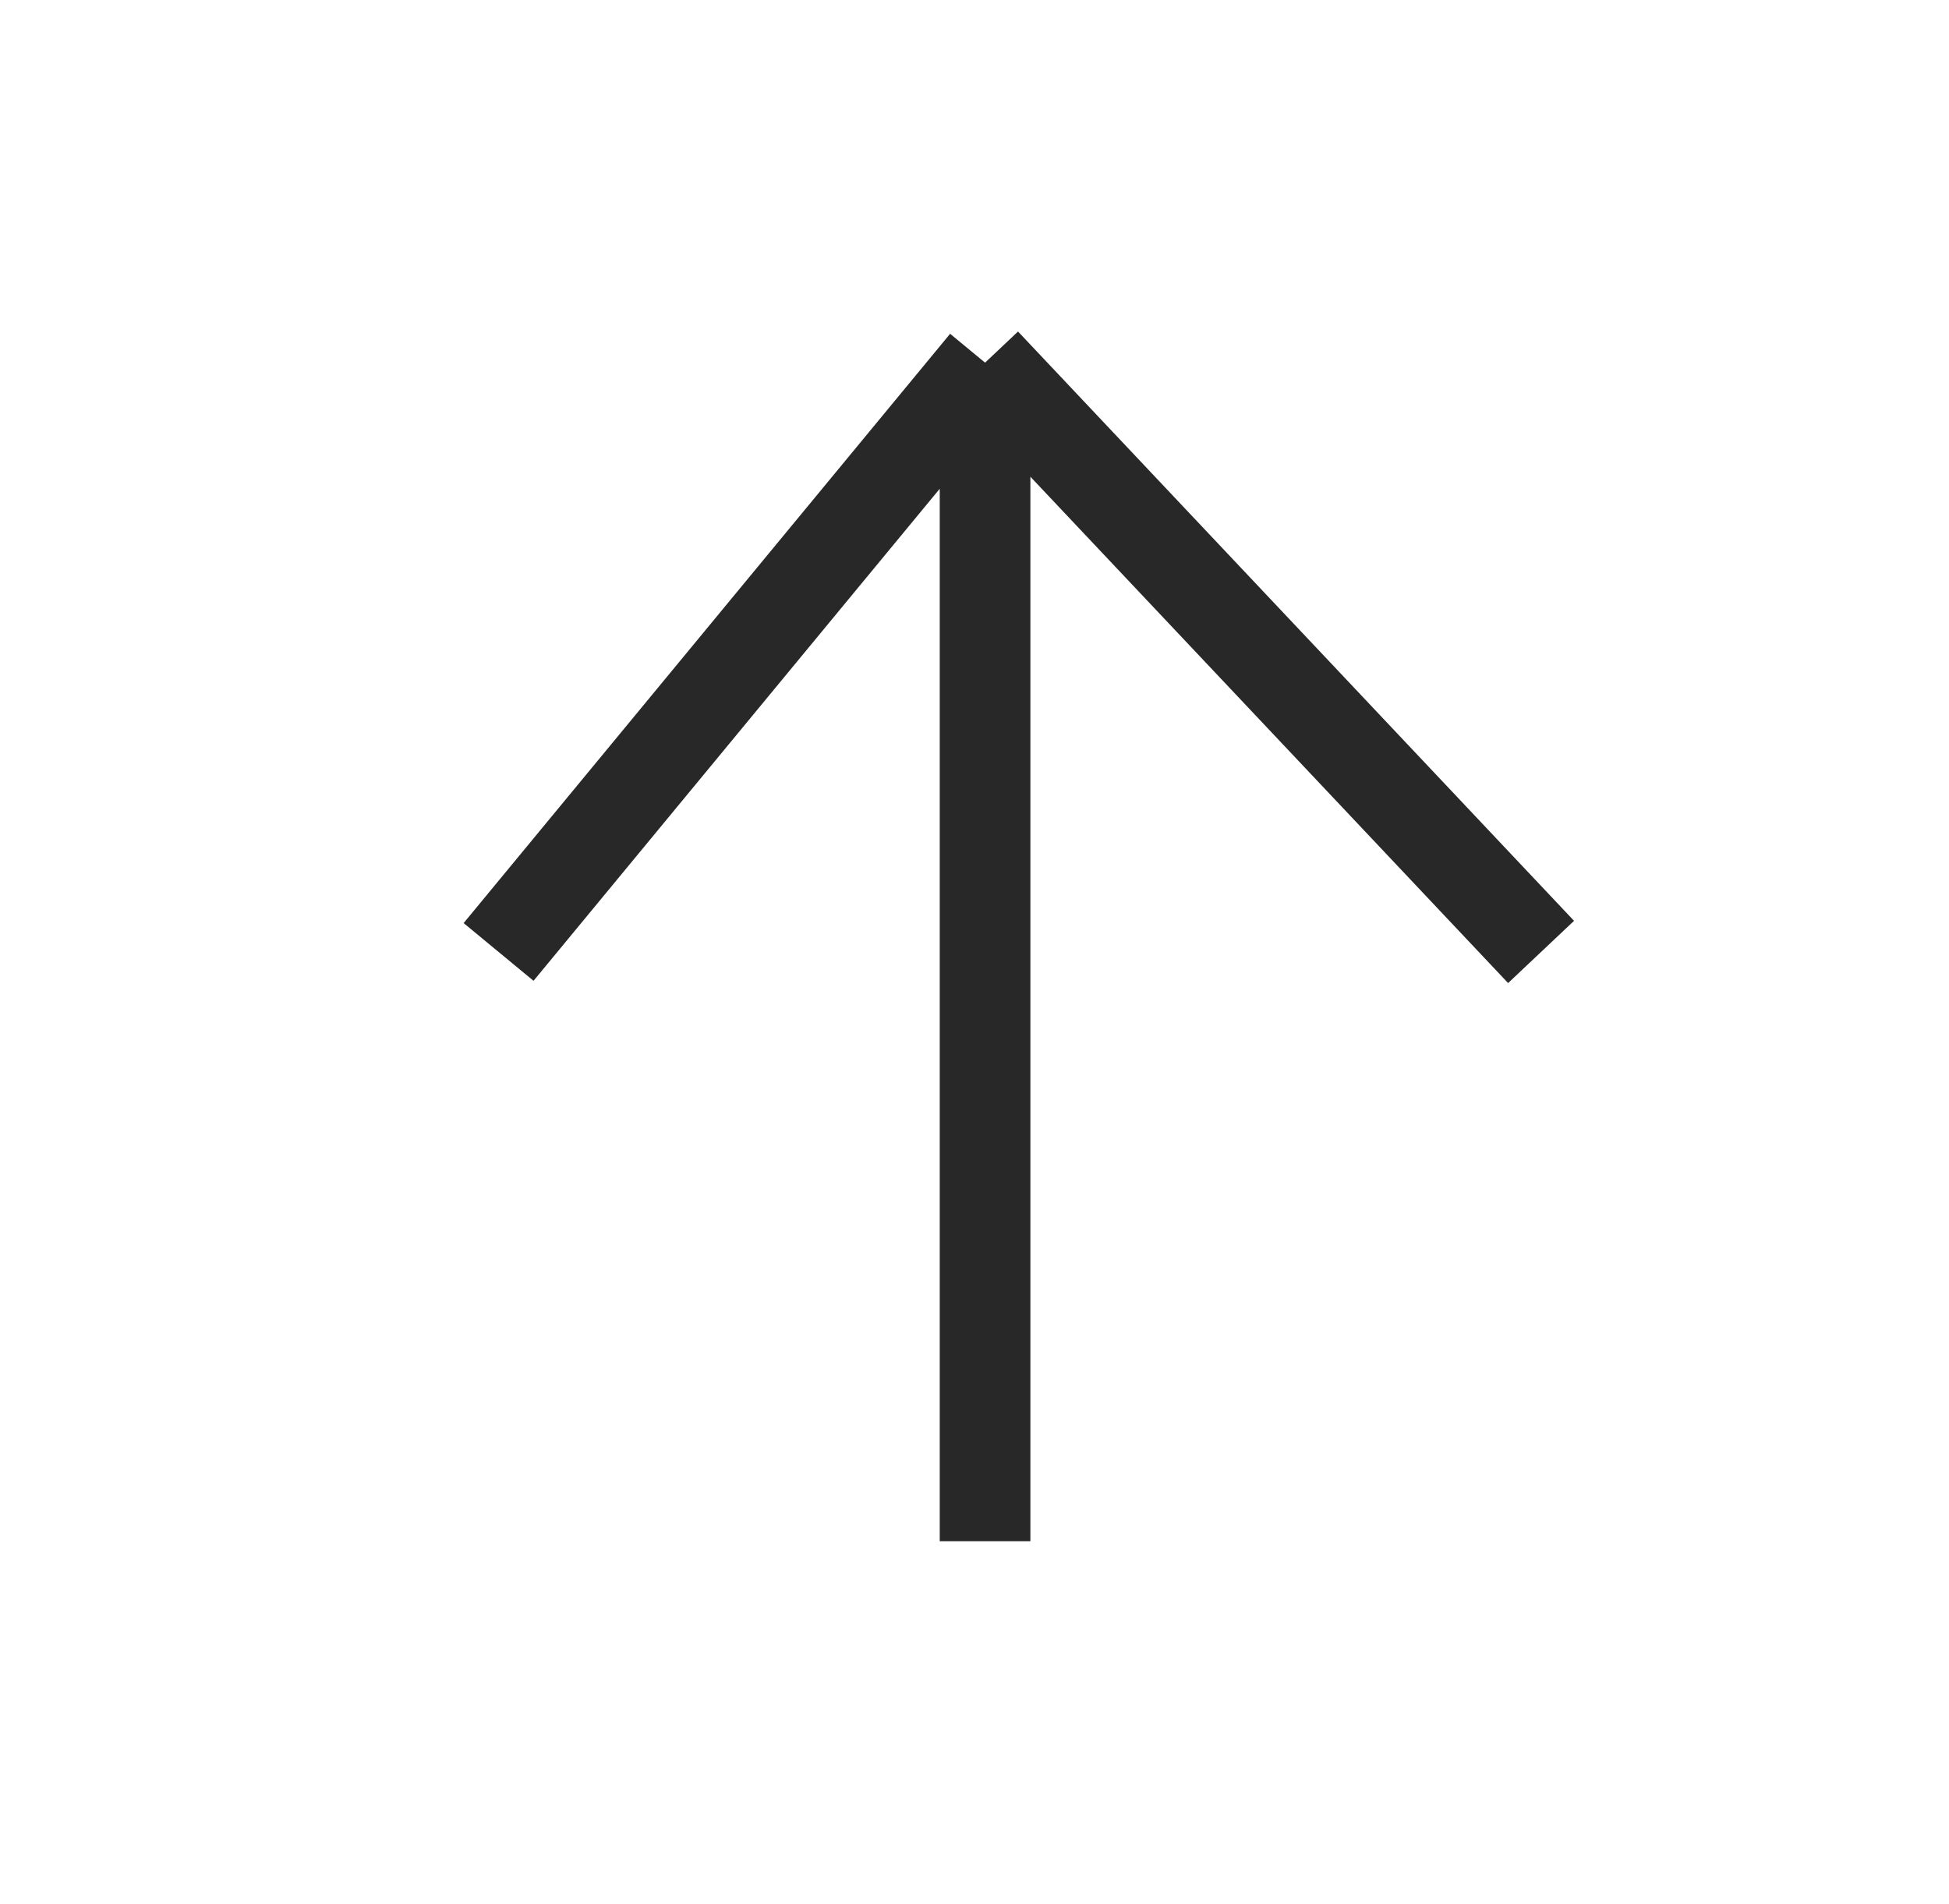
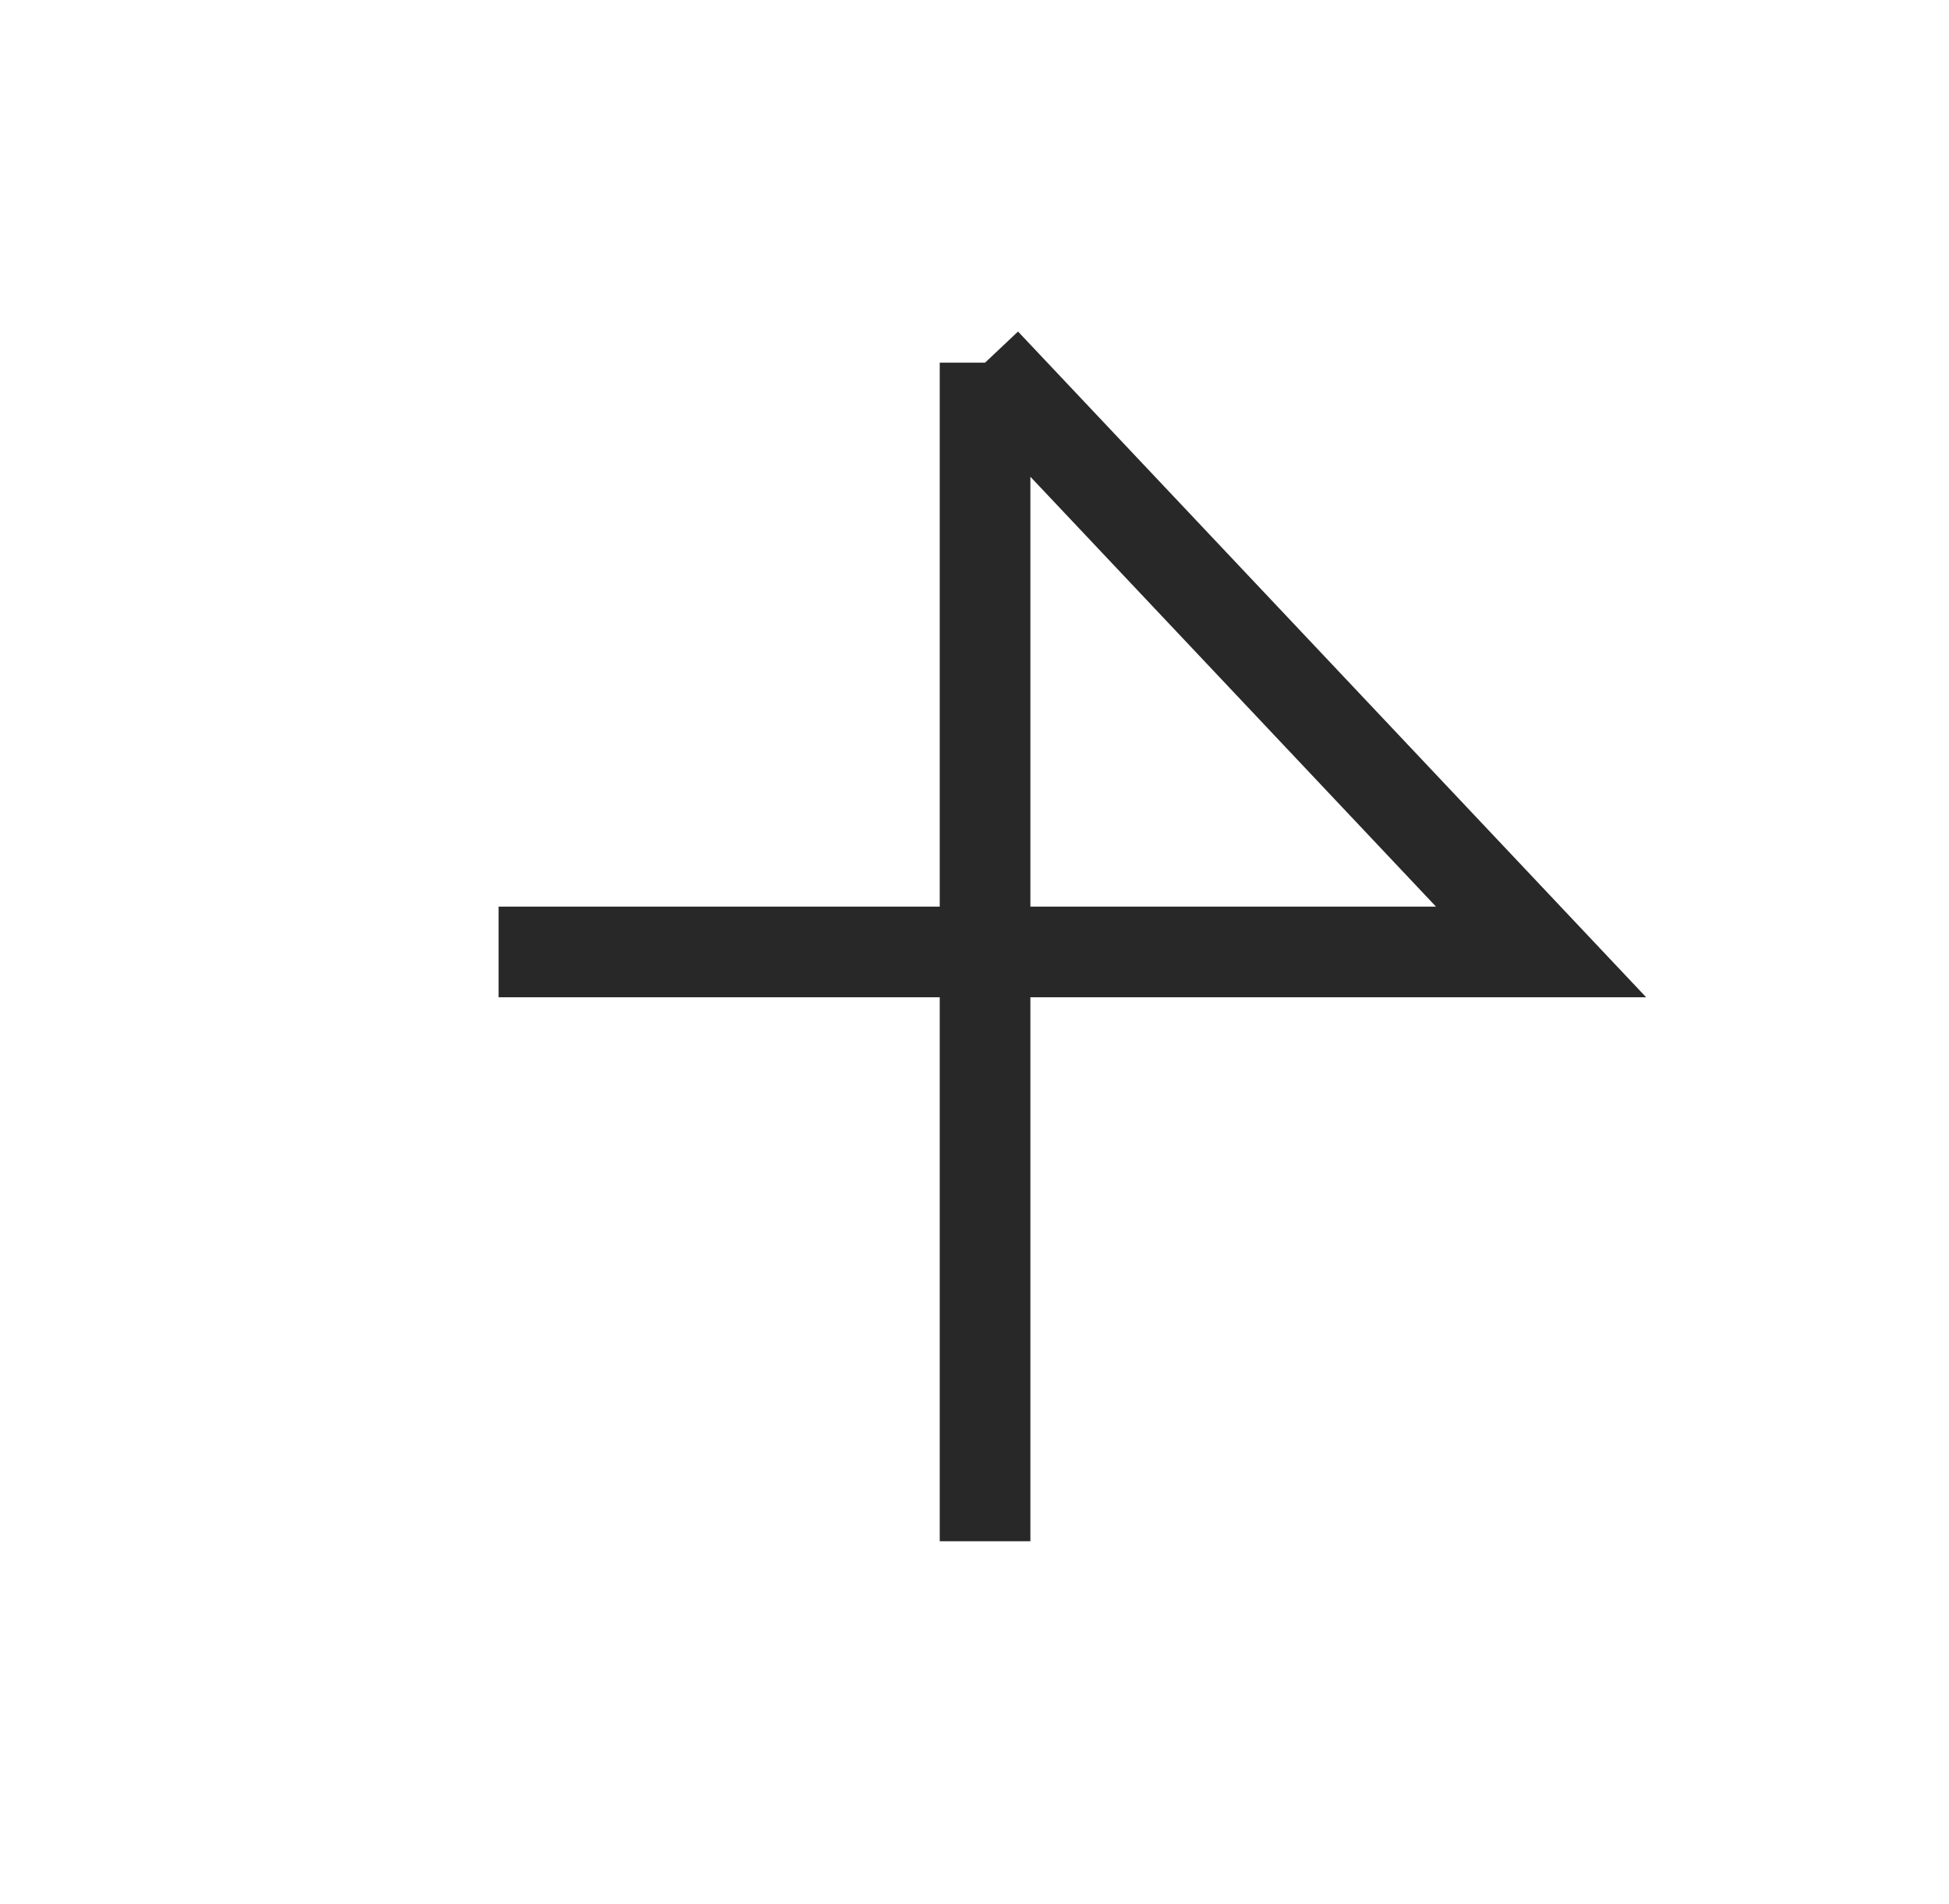
<svg xmlns="http://www.w3.org/2000/svg" viewBox="0 0 43 42" fill="none">
-   <path d="M21.733 8V34M21.733 8L34 21M21.733 8L11 21" stroke="#282828" stroke-width="2" />
+   <path d="M21.733 8V34M21.733 8L34 21L11 21" stroke="#282828" stroke-width="2" />
</svg>